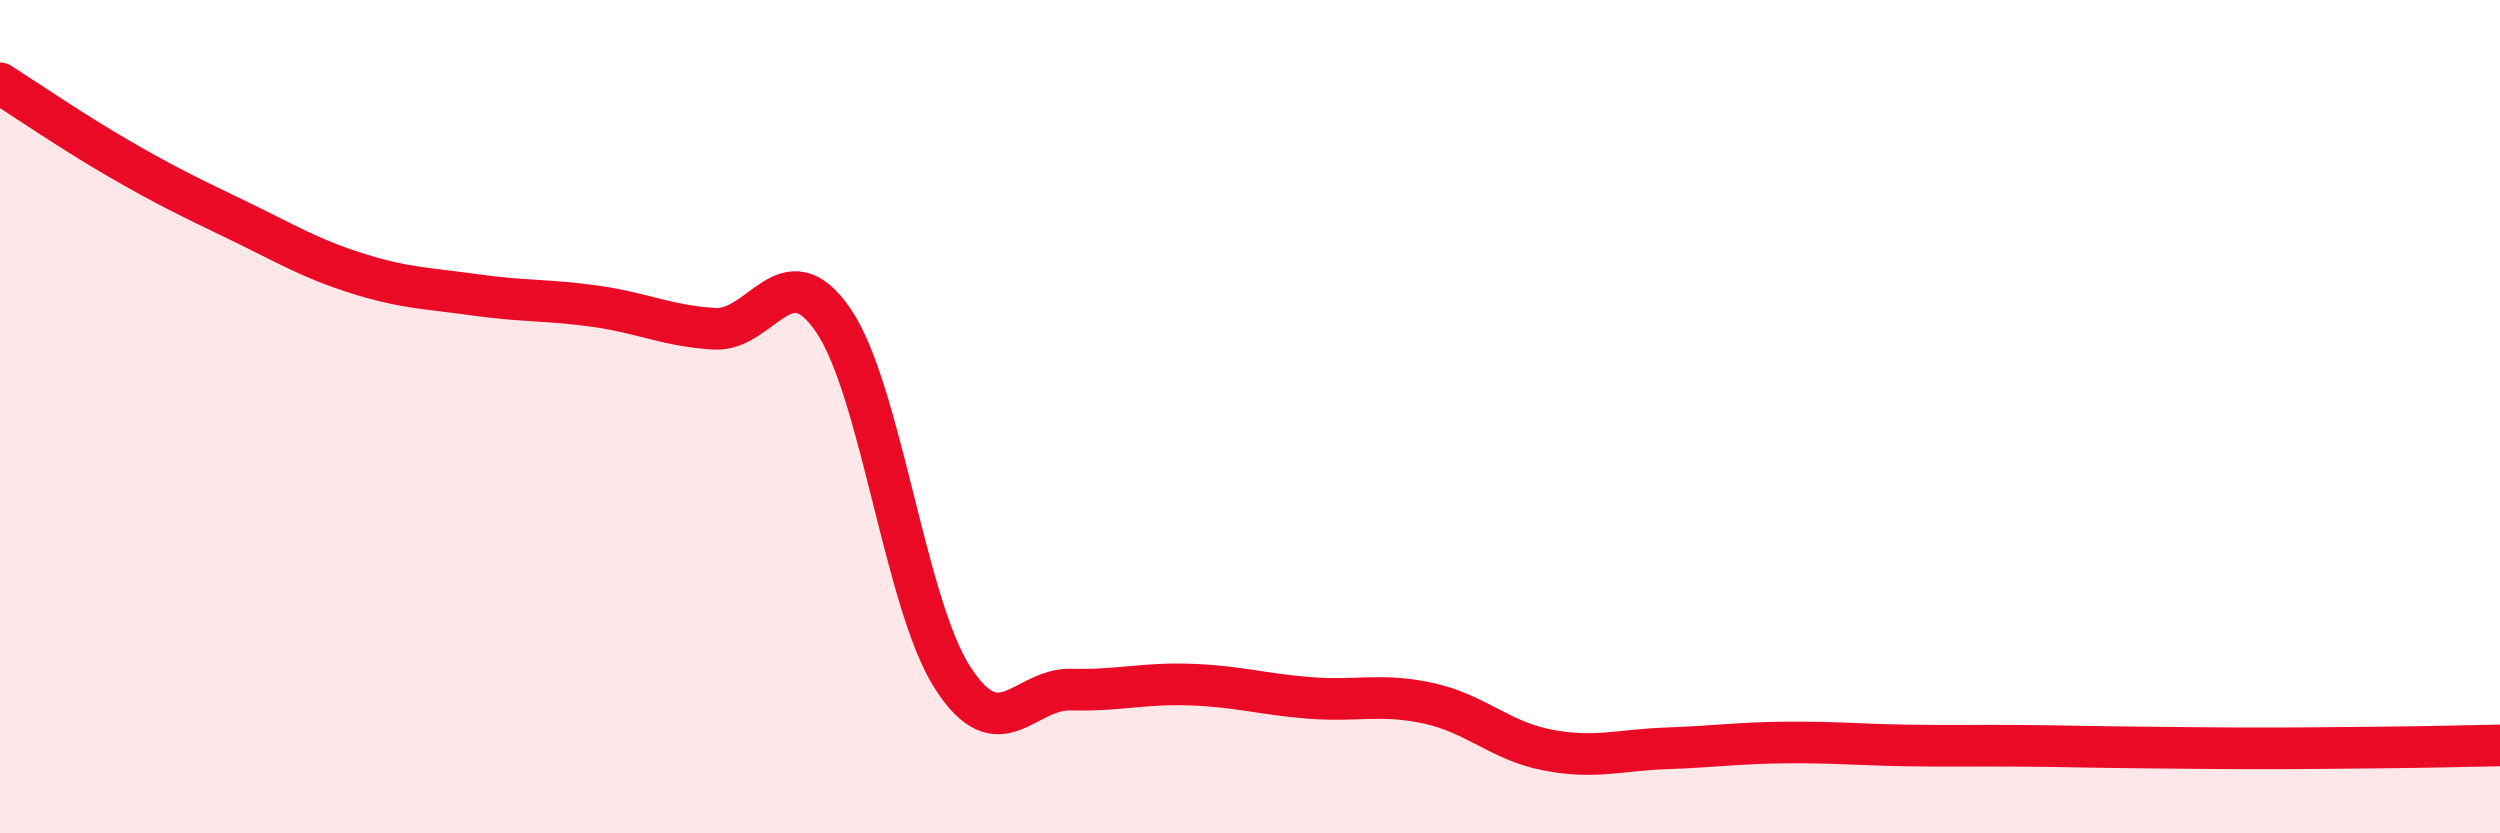
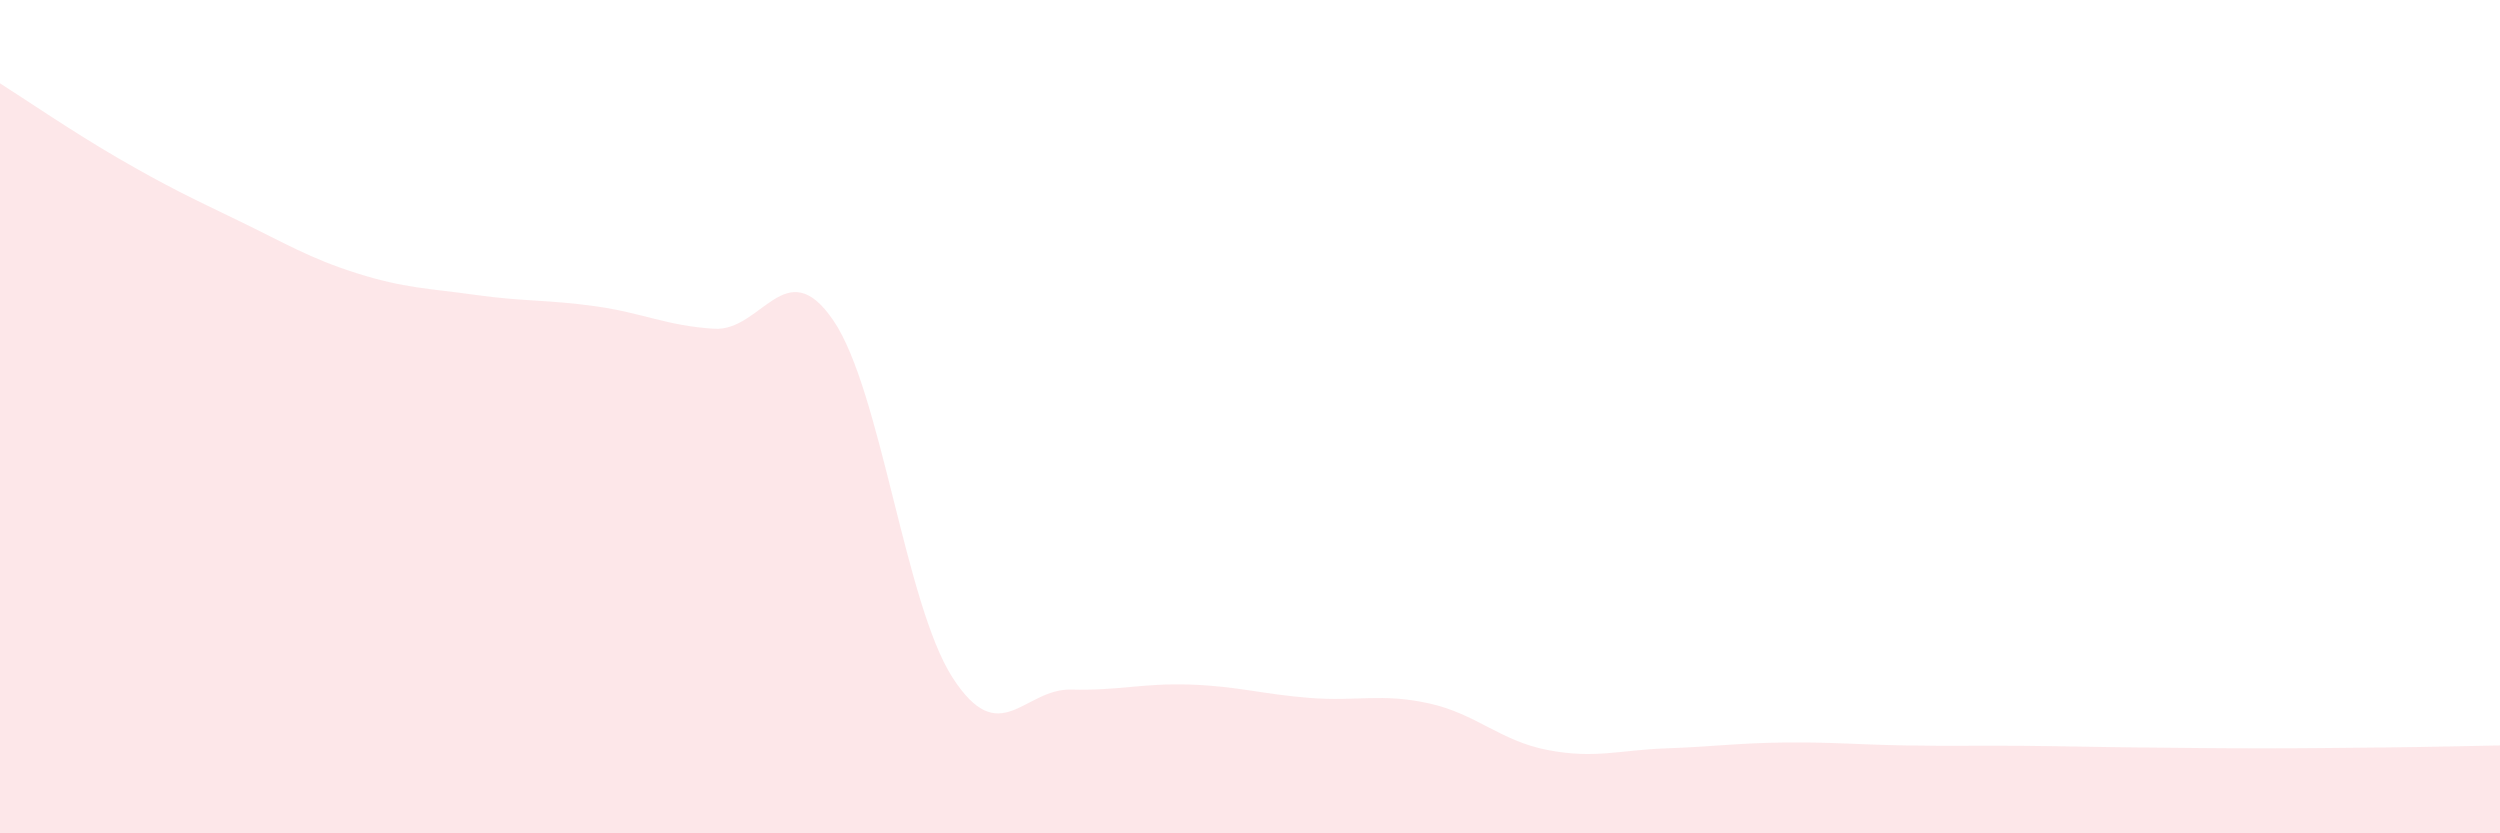
<svg xmlns="http://www.w3.org/2000/svg" width="60" height="20" viewBox="0 0 60 20">
  <path d="M 0,2 C 0.57,2.36 1.72,3.15 2.86,3.81 C 4,4.47 4.57,4.74 5.71,5.29 C 6.85,5.84 7.43,6.2 8.57,6.56 C 9.71,6.92 10.29,6.92 11.43,7.08 C 12.57,7.24 13.15,7.19 14.29,7.35 C 15.43,7.51 16,7.82 17.14,7.89 C 18.28,7.96 18.86,6.02 20,7.69 C 21.14,9.36 21.72,14.49 22.86,16.26 C 24,18.03 24.57,16.52 25.71,16.55 C 26.85,16.58 27.43,16.39 28.57,16.43 C 29.71,16.47 30.29,16.66 31.43,16.75 C 32.57,16.84 33.15,16.63 34.29,16.88 C 35.43,17.13 36,17.78 37.14,18 C 38.28,18.22 38.86,18 40,17.96 C 41.14,17.92 41.72,17.83 42.86,17.82 C 44,17.81 44.57,17.87 45.71,17.89 C 46.85,17.91 47.43,17.89 48.57,17.9 C 49.71,17.91 50.29,17.93 51.43,17.94 C 52.57,17.95 53.15,17.96 54.29,17.96 C 55.43,17.96 56,17.95 57.14,17.94 C 58.28,17.93 59.43,17.9 60,17.89L60 20L0 20Z" fill="#EB0A25" opacity="0.1" stroke-linecap="round" stroke-linejoin="round" />
-   <path d="M 0,2 C 0.57,2.36 1.72,3.15 2.86,3.81 C 4,4.47 4.57,4.74 5.71,5.29 C 6.85,5.84 7.43,6.2 8.57,6.56 C 9.71,6.92 10.29,6.92 11.43,7.08 C 12.57,7.24 13.15,7.19 14.29,7.35 C 15.43,7.51 16,7.82 17.14,7.89 C 18.28,7.96 18.86,6.02 20,7.69 C 21.14,9.36 21.72,14.49 22.86,16.26 C 24,18.03 24.57,16.52 25.71,16.55 C 26.85,16.58 27.43,16.39 28.57,16.43 C 29.71,16.47 30.29,16.66 31.43,16.75 C 32.57,16.84 33.15,16.63 34.29,16.88 C 35.43,17.13 36,17.78 37.14,18 C 38.28,18.22 38.86,18 40,17.96 C 41.14,17.92 41.72,17.83 42.86,17.82 C 44,17.81 44.57,17.87 45.71,17.89 C 46.85,17.91 47.43,17.89 48.57,17.9 C 49.71,17.91 50.29,17.93 51.43,17.94 C 52.57,17.95 53.15,17.96 54.29,17.96 C 55.43,17.96 56,17.95 57.14,17.94 C 58.28,17.93 59.43,17.9 60,17.89" stroke="#EB0A25" stroke-width="1" fill="none" stroke-linecap="round" stroke-linejoin="round" />
</svg>